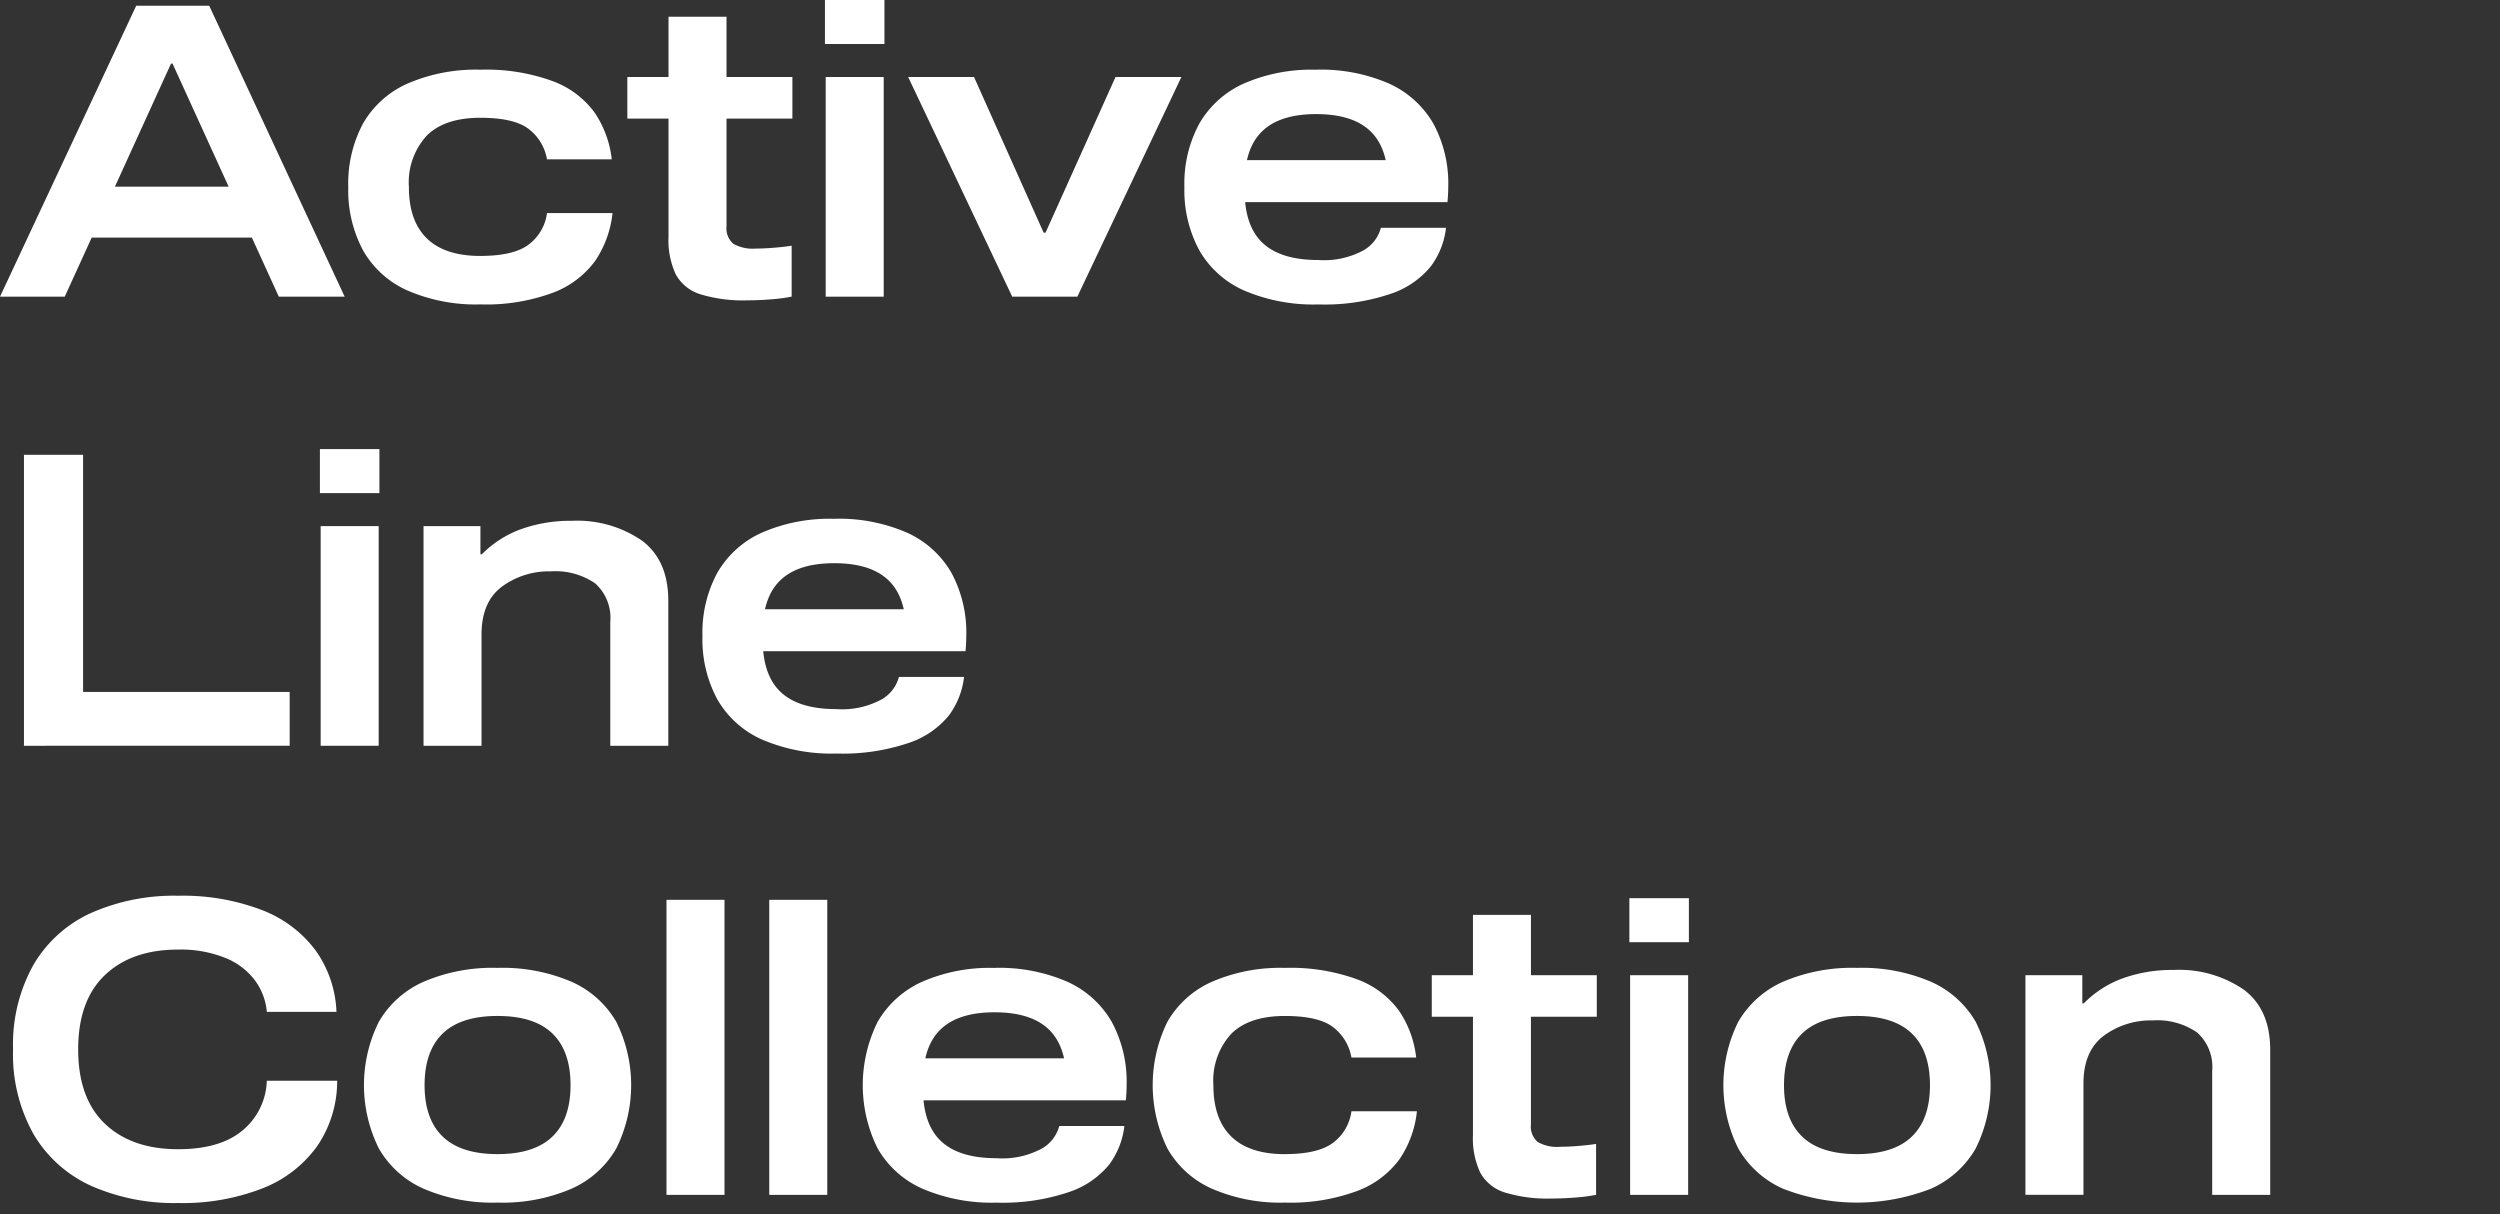
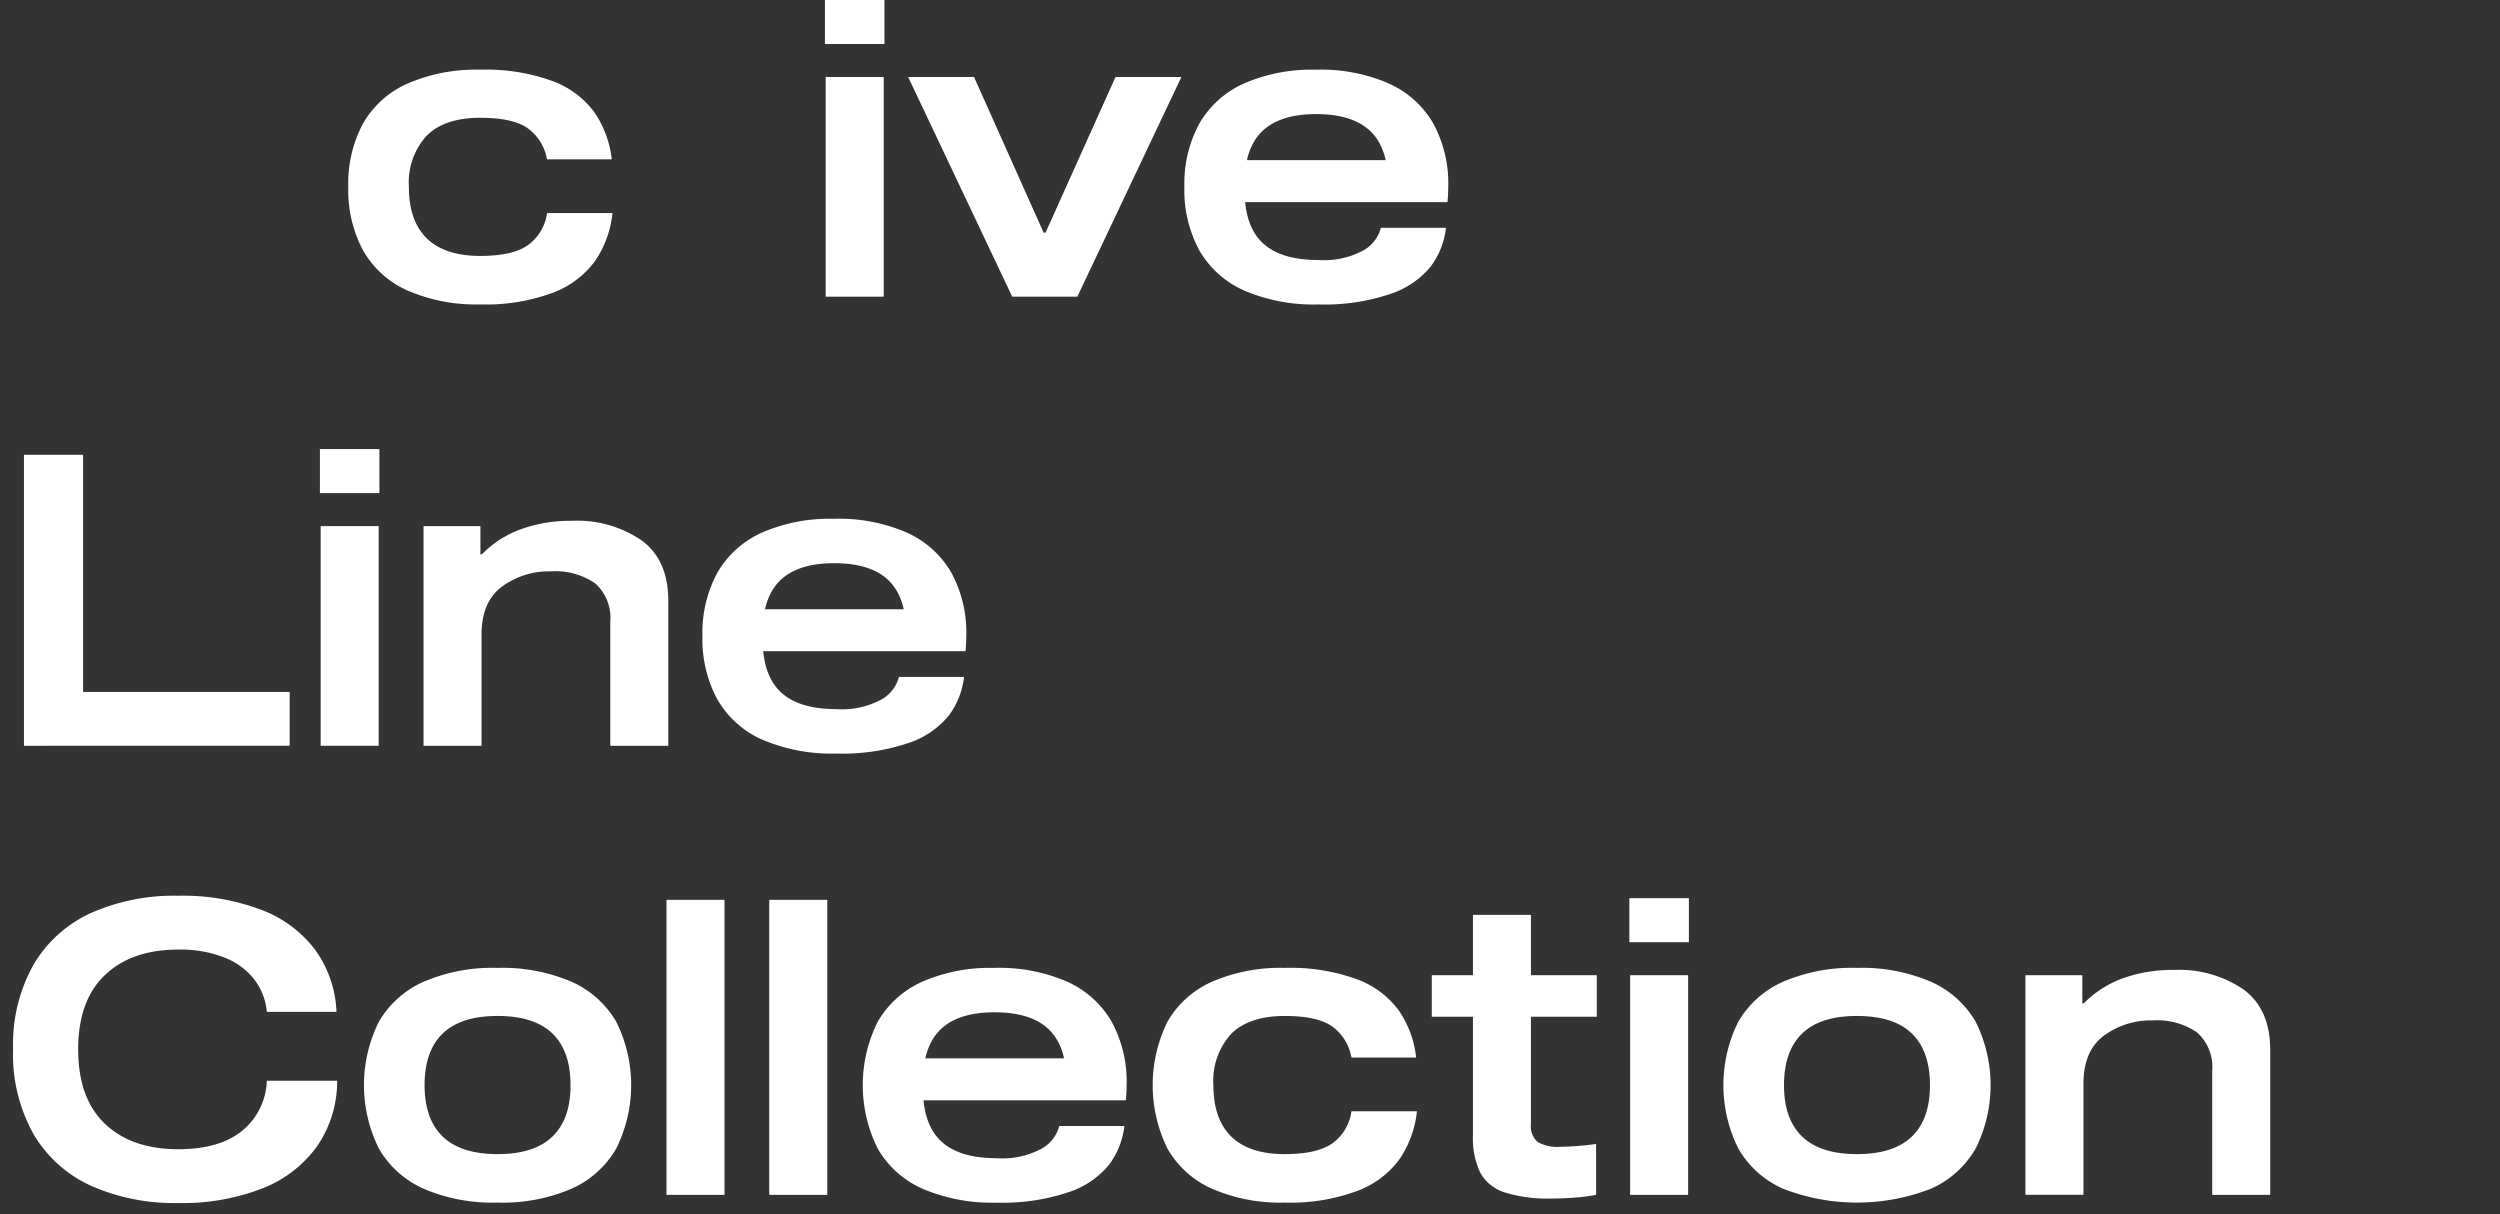
<svg xmlns="http://www.w3.org/2000/svg" id="グループ_15" data-name="グループ 15" width="300.603" height="146" viewBox="0 0 300.603 146">
  <rect x="0" y="0" width="300.603" height="146" fill="#333333" stroke="none" />
  <defs>
    <clipPath id="clip-path">
      <rect id="長方形_14" data-name="長方形 14" width="300.603" height="146" fill="none" />
    </clipPath>
  </defs>
-   <rect id="長方形_11" data-name="長方形 11" width="300.603" height="146" fill="none" />
-   <path id="パス_68" data-name="パス 68" d="M20.565,7.644h.18l6.747,14.8H13.818ZM16.38.686,0,35.672H7.785l3.24-7.105h19.26l3.239,7.105h7.92L25.155.686Z" fill="#fff" />
  <g id="グループ_14" data-name="グループ 14">
    <g id="グループ_13" data-name="グループ 13" clip-path="url(#clip-path)">
      <path id="パス_69" data-name="パス 69" d="M57.763,30.772q4.049,0,5.85-1.4a5.648,5.648,0,0,0,2.16-3.749h7.875a12.568,12.568,0,0,1-2.093,5.757,11.132,11.132,0,0,1-5.085,3.822,23.133,23.133,0,0,1-8.707,1.4,20.668,20.668,0,0,1-8.754-1.666,11.5,11.5,0,0,1-5.354-4.827,15.314,15.314,0,0,1-1.778-7.619,15.286,15.286,0,0,1,1.778-7.644,11.544,11.544,0,0,1,5.354-4.8,20.668,20.668,0,0,1,8.754-1.666,23.332,23.332,0,0,1,8.684,1.372,10.931,10.931,0,0,1,5.041,3.773,12.456,12.456,0,0,1,2.07,5.635H65.773a5.853,5.853,0,0,0-2.205-3.651q-1.755-1.347-5.805-1.347-4.278,0-6.436,2.132a8.332,8.332,0,0,0-2.16,6.2q0,4.068,2.16,6.174t6.436,2.107" fill="#fff" />
-       <path id="パス_70" data-name="パス 70" d="M90.823,29.89q.99,0,2.228-.1t2.137-.245v6.125a20.953,20.953,0,0,1-2.429.319q-1.487.121-2.836.122a17.648,17.648,0,0,1-5.737-.735A5.1,5.1,0,0,1,81.26,33a9.726,9.726,0,0,1-.876-4.533V14.259H75.433v-5h4.951V2.009h6.974V9.261h7.92v5h-7.92V27.195a2.437,2.437,0,0,0,.811,2.107,4.611,4.611,0,0,0,2.654.588" fill="#fff" />
      <path id="パス_71" data-name="パス 71" d="M99.192,0h7.155V5.292H99.192Zm.09,9.261h6.976V35.672H99.282Z" fill="#fff" />
      <path id="パス_72" data-name="パス 72" d="M142.05,9.261,129.54,35.672h-7.83L109.2,9.261h7.92l8.369,18.718h.226L134.13,9.261Z" fill="#fff" />
      <path id="パス_73" data-name="パス 73" d="M158.254,8.379a20.481,20.481,0,0,1,8.753,1.666,11.72,11.72,0,0,1,5.332,4.8,15.142,15.142,0,0,1,1.8,7.644c0,.523-.032,1.127-.09,1.813H145.294l.045-5.047H169.73L166.894,22q0-4.214-2.137-6.247t-6.5-2.034q-4.32,0-6.458,2.034T149.659,22v.931q0,4.263,2.183,6.3t6.683,2.034a9.95,9.95,0,0,0,5.445-1.176,4.409,4.409,0,0,0,2.069-2.695h7.83a9.564,9.564,0,0,1-1.823,4.631,10.494,10.494,0,0,1-4.837,3.307,24.723,24.723,0,0,1-8.684,1.274,21.182,21.182,0,0,1-8.911-1.666,11.611,11.611,0,0,1-5.4-4.827,15.156,15.156,0,0,1-1.8-7.619,15.131,15.131,0,0,1,1.8-7.644,11.71,11.71,0,0,1,5.332-4.8,20.354,20.354,0,0,1,8.708-1.666" fill="#fff" />
      <path id="パス_74" data-name="パス 74" d="M2.88,89.672V54.686H9.99V83.2H34.83v6.468Z" fill="#fff" />
      <path id="パス_75" data-name="パス 75" d="M38.466,54h7.155v5.292H38.466Zm.09,9.261h6.976V89.672H38.556Z" fill="#fff" />
      <path id="パス_76" data-name="パス 76" d="M57.767,66.642h.18a12.654,12.654,0,0,1,4.7-3.013,17.5,17.5,0,0,1,6.1-1.005A13.73,13.73,0,0,1,77.184,65q3.173,2.376,3.173,7.227V89.672H73.382v-14.9a5.559,5.559,0,0,0-1.823-4.631A8.445,8.445,0,0,0,66.226,68.7a9.516,9.516,0,0,0-5.872,1.838Q57.9,72.375,57.9,76.295V89.672H50.927V63.261h6.84Z" fill="#fff" />
      <path id="パス_77" data-name="パス 77" d="M100.3,62.379a20.478,20.478,0,0,1,8.753,1.666,11.728,11.728,0,0,1,5.333,4.8,15.142,15.142,0,0,1,1.8,7.644q0,.785-.09,1.813H87.345l.045-5.047h24.39L108.945,76q0-4.213-2.138-6.247t-6.5-2.034q-4.318,0-6.457,2.034T91.71,76v.931q0,4.263,2.182,6.3t6.683,2.034a9.948,9.948,0,0,0,5.445-1.176,4.409,4.409,0,0,0,2.069-2.695h7.83a9.572,9.572,0,0,1-1.822,4.631,10.5,10.5,0,0,1-4.838,3.307,24.723,24.723,0,0,1-8.684,1.274,21.177,21.177,0,0,1-8.91-1.666,11.606,11.606,0,0,1-5.4-4.827,15.146,15.146,0,0,1-1.8-7.619,15.121,15.121,0,0,1,1.8-7.644,11.705,11.705,0,0,1,5.332-4.8,20.353,20.353,0,0,1,8.707-1.666" fill="#fff" />
      <path id="パス_78" data-name="パス 78" d="M32.085,121.671a7.455,7.455,0,0,0-1.418-3.773,8.32,8.32,0,0,0-3.577-2.719,14.342,14.342,0,0,0-5.67-1q-5.58,0-8.8,3.062T9.4,126.179q0,5.88,3.217,8.942t8.8,3.063q5.04,0,7.74-2.254a8.073,8.073,0,0,0,2.925-5.978h8.46a13.862,13.862,0,0,1-2.407,7.865,14.611,14.611,0,0,1-6.571,5.071,26.413,26.413,0,0,1-10.147,1.764,24.68,24.68,0,0,1-10.44-2.058,15.41,15.41,0,0,1-6.93-6.2,19.585,19.585,0,0,1-2.475-10.216A19.587,19.587,0,0,1,4.05,115.963a15.41,15.41,0,0,1,6.93-6.2,24.68,24.68,0,0,1,10.44-2.058,26.616,26.616,0,0,1,10.058,1.715,14.47,14.47,0,0,1,6.48,4.875,13.6,13.6,0,0,1,2.5,7.375Z" fill="#fff" />
      <path id="パス_79" data-name="パス 79" d="M59.827,116.379a21.035,21.035,0,0,1,8.888,1.666,11.7,11.7,0,0,1,5.378,4.8,17.095,17.095,0,0,1,0,15.263,11.648,11.648,0,0,1-5.378,4.827,21.035,21.035,0,0,1-8.888,1.666,21.024,21.024,0,0,1-8.887-1.666,11.641,11.641,0,0,1-5.379-4.827,17.095,17.095,0,0,1,0-15.263,11.689,11.689,0,0,1,5.379-4.8,21.024,21.024,0,0,1,8.887-1.666m0,22.393q4.408,0,6.593-2.107t2.182-6.174q0-4.116-2.182-6.223t-6.593-2.107q-4.41,0-6.592,2.107t-2.183,6.223q0,4.068,2.183,6.174t6.592,2.107" fill="#fff" />
      <rect id="長方形_12" data-name="長方形 12" width="6.975" height="35.476" transform="translate(80.14 108.196)" fill="#fff" />
      <rect id="長方形_13" data-name="長方形 13" width="6.976" height="35.476" transform="translate(92.496 108.196)" fill="#fff" />
      <path id="パス_80" data-name="パス 80" d="M119.581,116.379a20.476,20.476,0,0,1,8.752,1.666,11.71,11.71,0,0,1,5.332,4.8,15.131,15.131,0,0,1,1.8,7.644q0,.785-.09,1.813H106.62l.045-5.047h24.391L128.221,130q0-4.214-2.138-6.247t-6.5-2.034q-4.322,0-6.458,2.034T110.985,130v.931q0,4.263,2.184,6.3t6.682,2.034a9.948,9.948,0,0,0,5.445-1.176,4.414,4.414,0,0,0,2.07-2.695h7.83a9.583,9.583,0,0,1-1.823,4.631,10.5,10.5,0,0,1-4.837,3.307,24.729,24.729,0,0,1-8.685,1.274,21.188,21.188,0,0,1-8.911-1.666,11.616,11.616,0,0,1-5.4-4.827,17.086,17.086,0,0,1,0-15.263,11.718,11.718,0,0,1,5.333-4.8,20.348,20.348,0,0,1,8.708-1.666" fill="#fff" />
      <path id="パス_81" data-name="パス 81" d="M154.487,138.772q4.049,0,5.85-1.4a5.648,5.648,0,0,0,2.16-3.749h7.875a12.556,12.556,0,0,1-2.092,5.757,11.129,11.129,0,0,1-5.086,3.822,23.133,23.133,0,0,1-8.707,1.4,20.663,20.663,0,0,1-8.753-1.666,11.5,11.5,0,0,1-5.354-4.827,17.267,17.267,0,0,1,0-15.263,11.544,11.544,0,0,1,5.354-4.8,20.663,20.663,0,0,1,8.753-1.666,23.338,23.338,0,0,1,8.685,1.372,10.922,10.922,0,0,1,5.04,3.773,12.445,12.445,0,0,1,2.07,5.635H162.5a5.853,5.853,0,0,0-2.2-3.651q-1.755-1.347-5.805-1.347-4.276,0-6.436,2.132a8.332,8.332,0,0,0-2.16,6.2q0,4.068,2.16,6.174t6.436,2.107" fill="#fff" />
      <path id="パス_82" data-name="パス 82" d="M187.549,137.89q.988,0,2.228-.1t2.137-.245v6.125a20.972,20.972,0,0,1-2.43.319q-1.485.122-2.834.122a17.657,17.657,0,0,1-5.739-.735A5.1,5.1,0,0,1,177.986,141a9.725,9.725,0,0,1-.877-4.533v-14.21h-4.95v-5h4.95v-7.252h6.975v7.252H192v5h-7.92V135.2a2.442,2.442,0,0,0,.81,2.107,4.619,4.619,0,0,0,2.655.588" fill="#fff" />
      <path id="パス_83" data-name="パス 83" d="M195.918,108h7.155v5.292h-7.155Zm.091,9.261h6.975v26.411h-6.975Z" fill="#fff" />
      <path id="パス_84" data-name="パス 84" d="M223.286,116.379a21.035,21.035,0,0,1,8.888,1.666,11.7,11.7,0,0,1,5.378,4.8,17.095,17.095,0,0,1,0,15.263,11.648,11.648,0,0,1-5.378,4.827,24.539,24.539,0,0,1-17.775,0,11.641,11.641,0,0,1-5.379-4.827,17.095,17.095,0,0,1,0-15.263,11.689,11.689,0,0,1,5.379-4.8,21.024,21.024,0,0,1,8.887-1.666m0,22.393q4.409,0,6.593-2.107t2.182-6.174q0-4.116-2.182-6.223t-6.593-2.107q-4.41,0-6.592,2.107t-2.183,6.223q0,4.068,2.183,6.174t6.592,2.107" fill="#fff" />
      <path id="パス_85" data-name="パス 85" d="M250.38,120.642h.181a12.646,12.646,0,0,1,4.7-3.013,17.5,17.5,0,0,1,6.1-1A13.734,13.734,0,0,1,269.8,119q3.172,2.376,3.172,7.227v17.444h-6.975v-14.9a5.558,5.558,0,0,0-1.822-4.631,8.442,8.442,0,0,0-5.332-1.445,9.515,9.515,0,0,0-5.873,1.838q-2.453,1.837-2.452,5.757v13.377H243.54V117.261h6.84Z" fill="#fff" />
    </g>
  </g>
</svg>